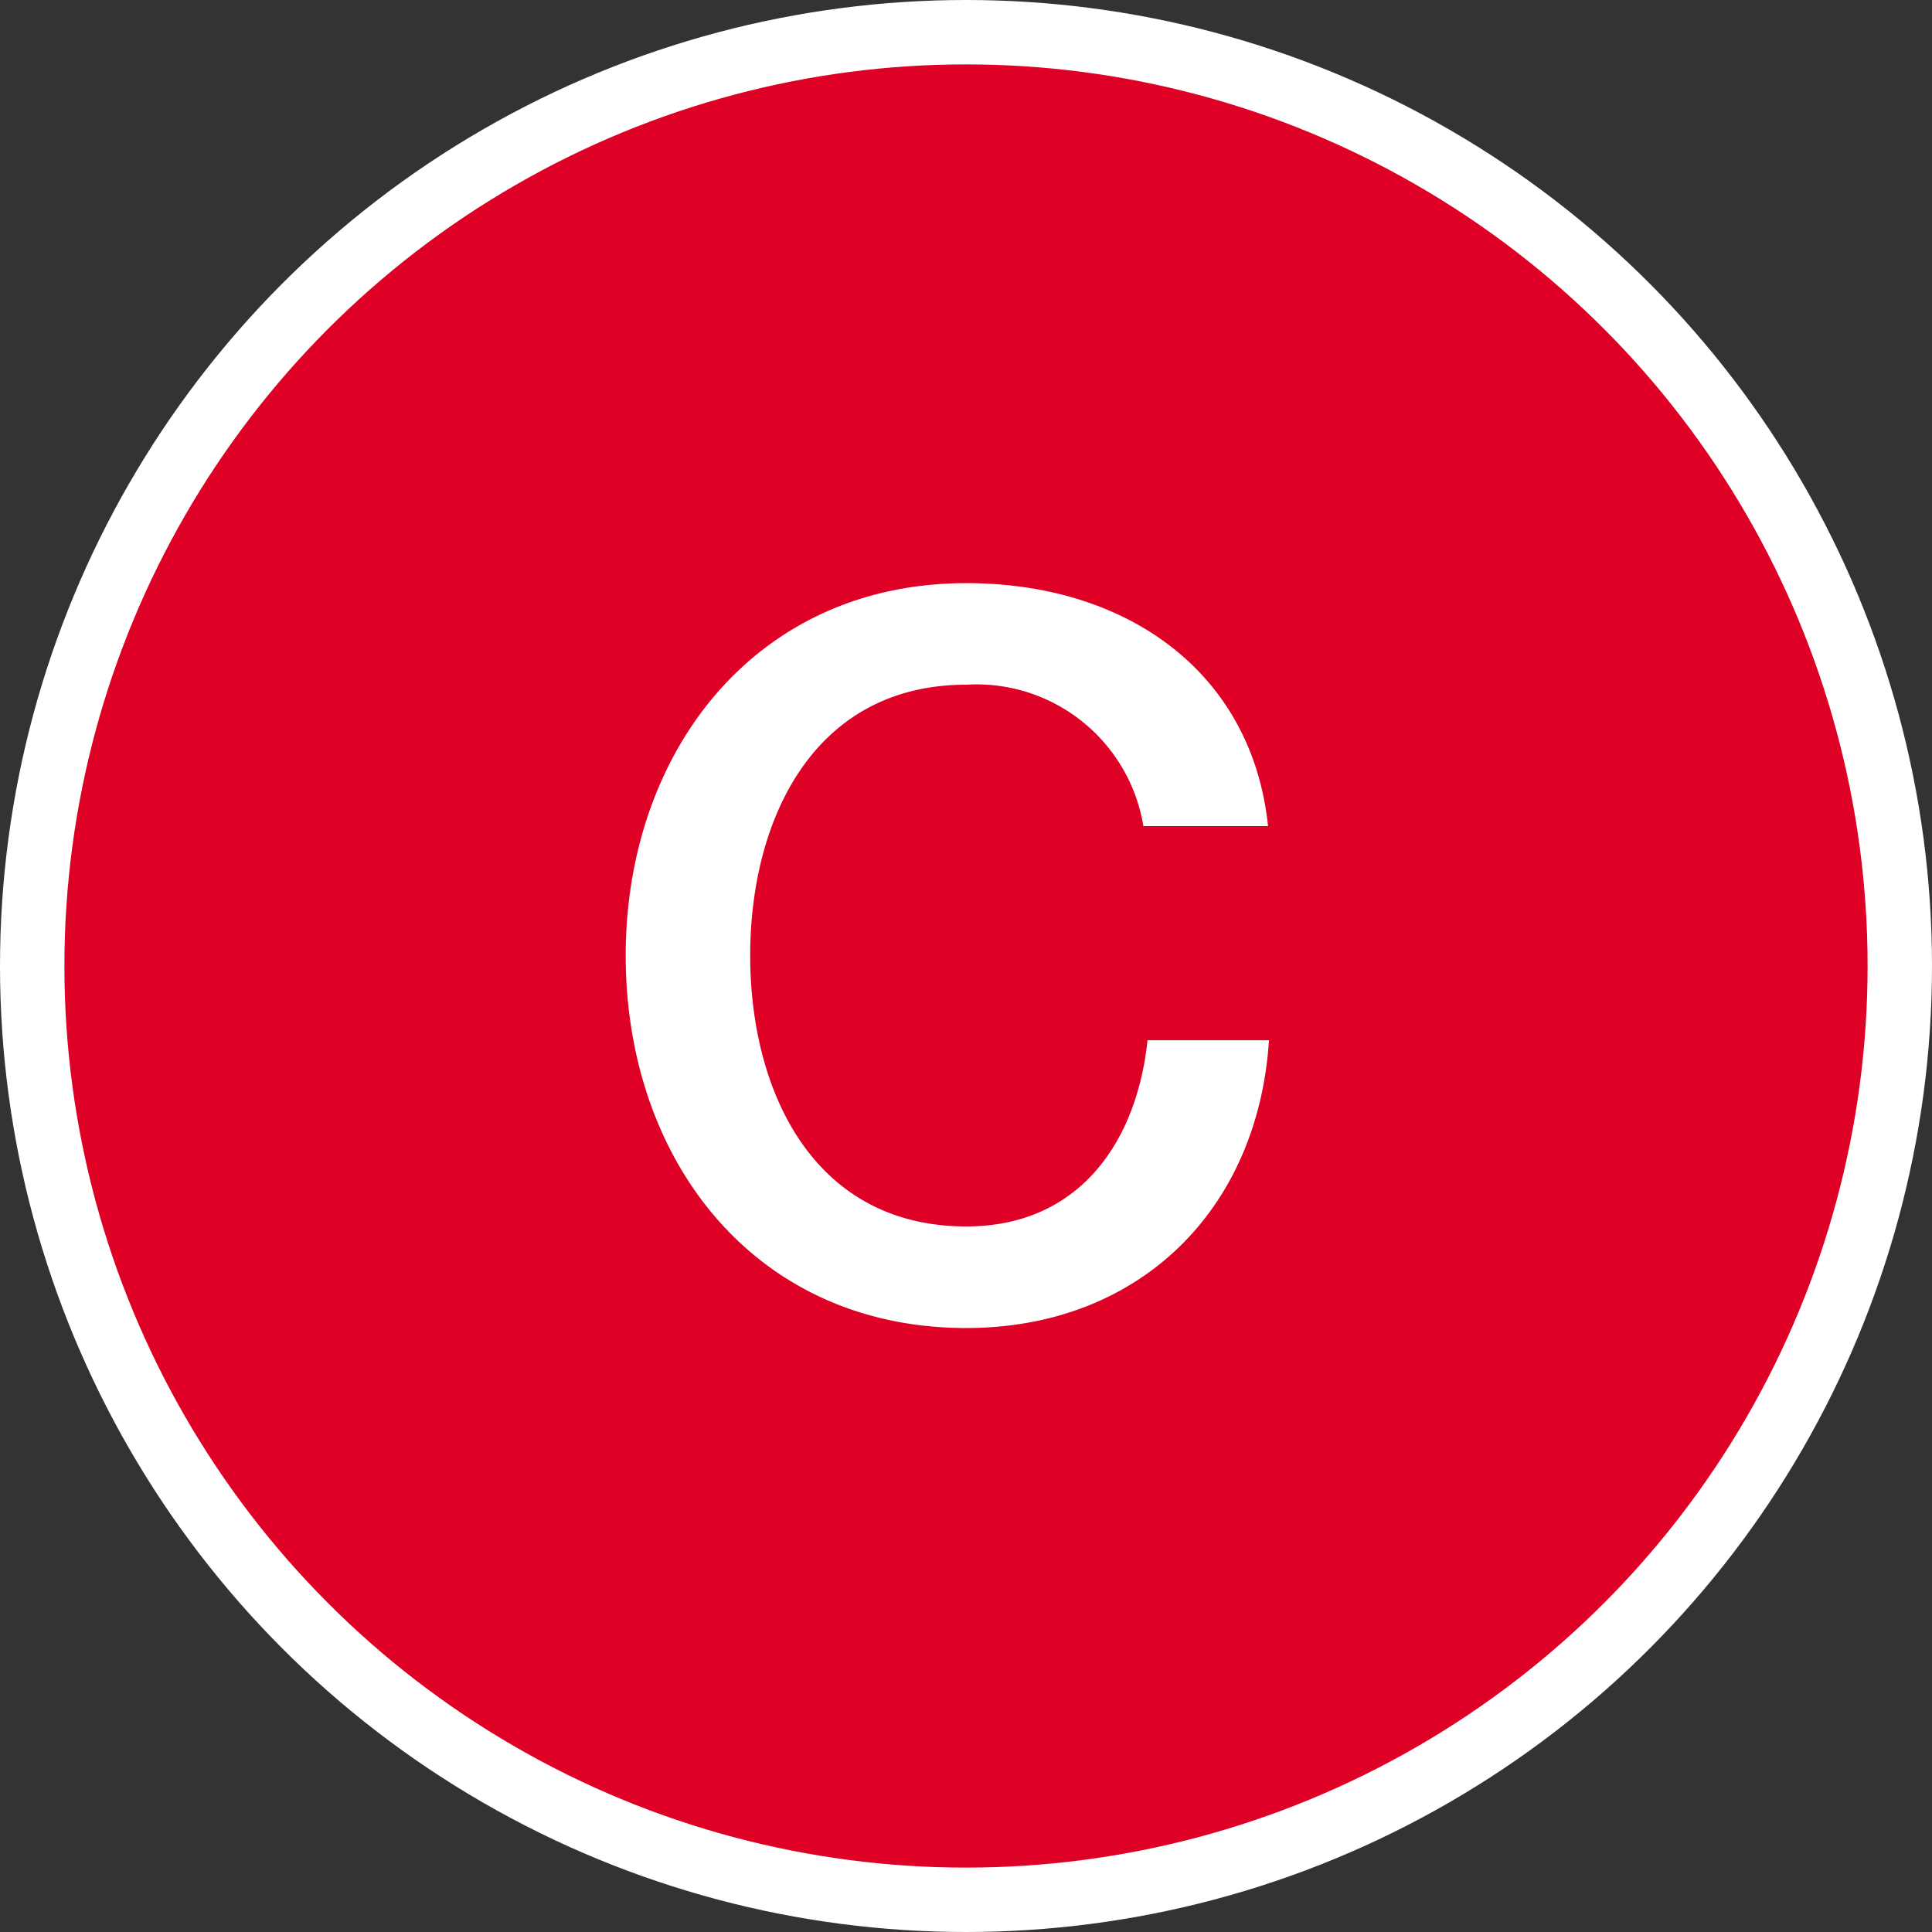
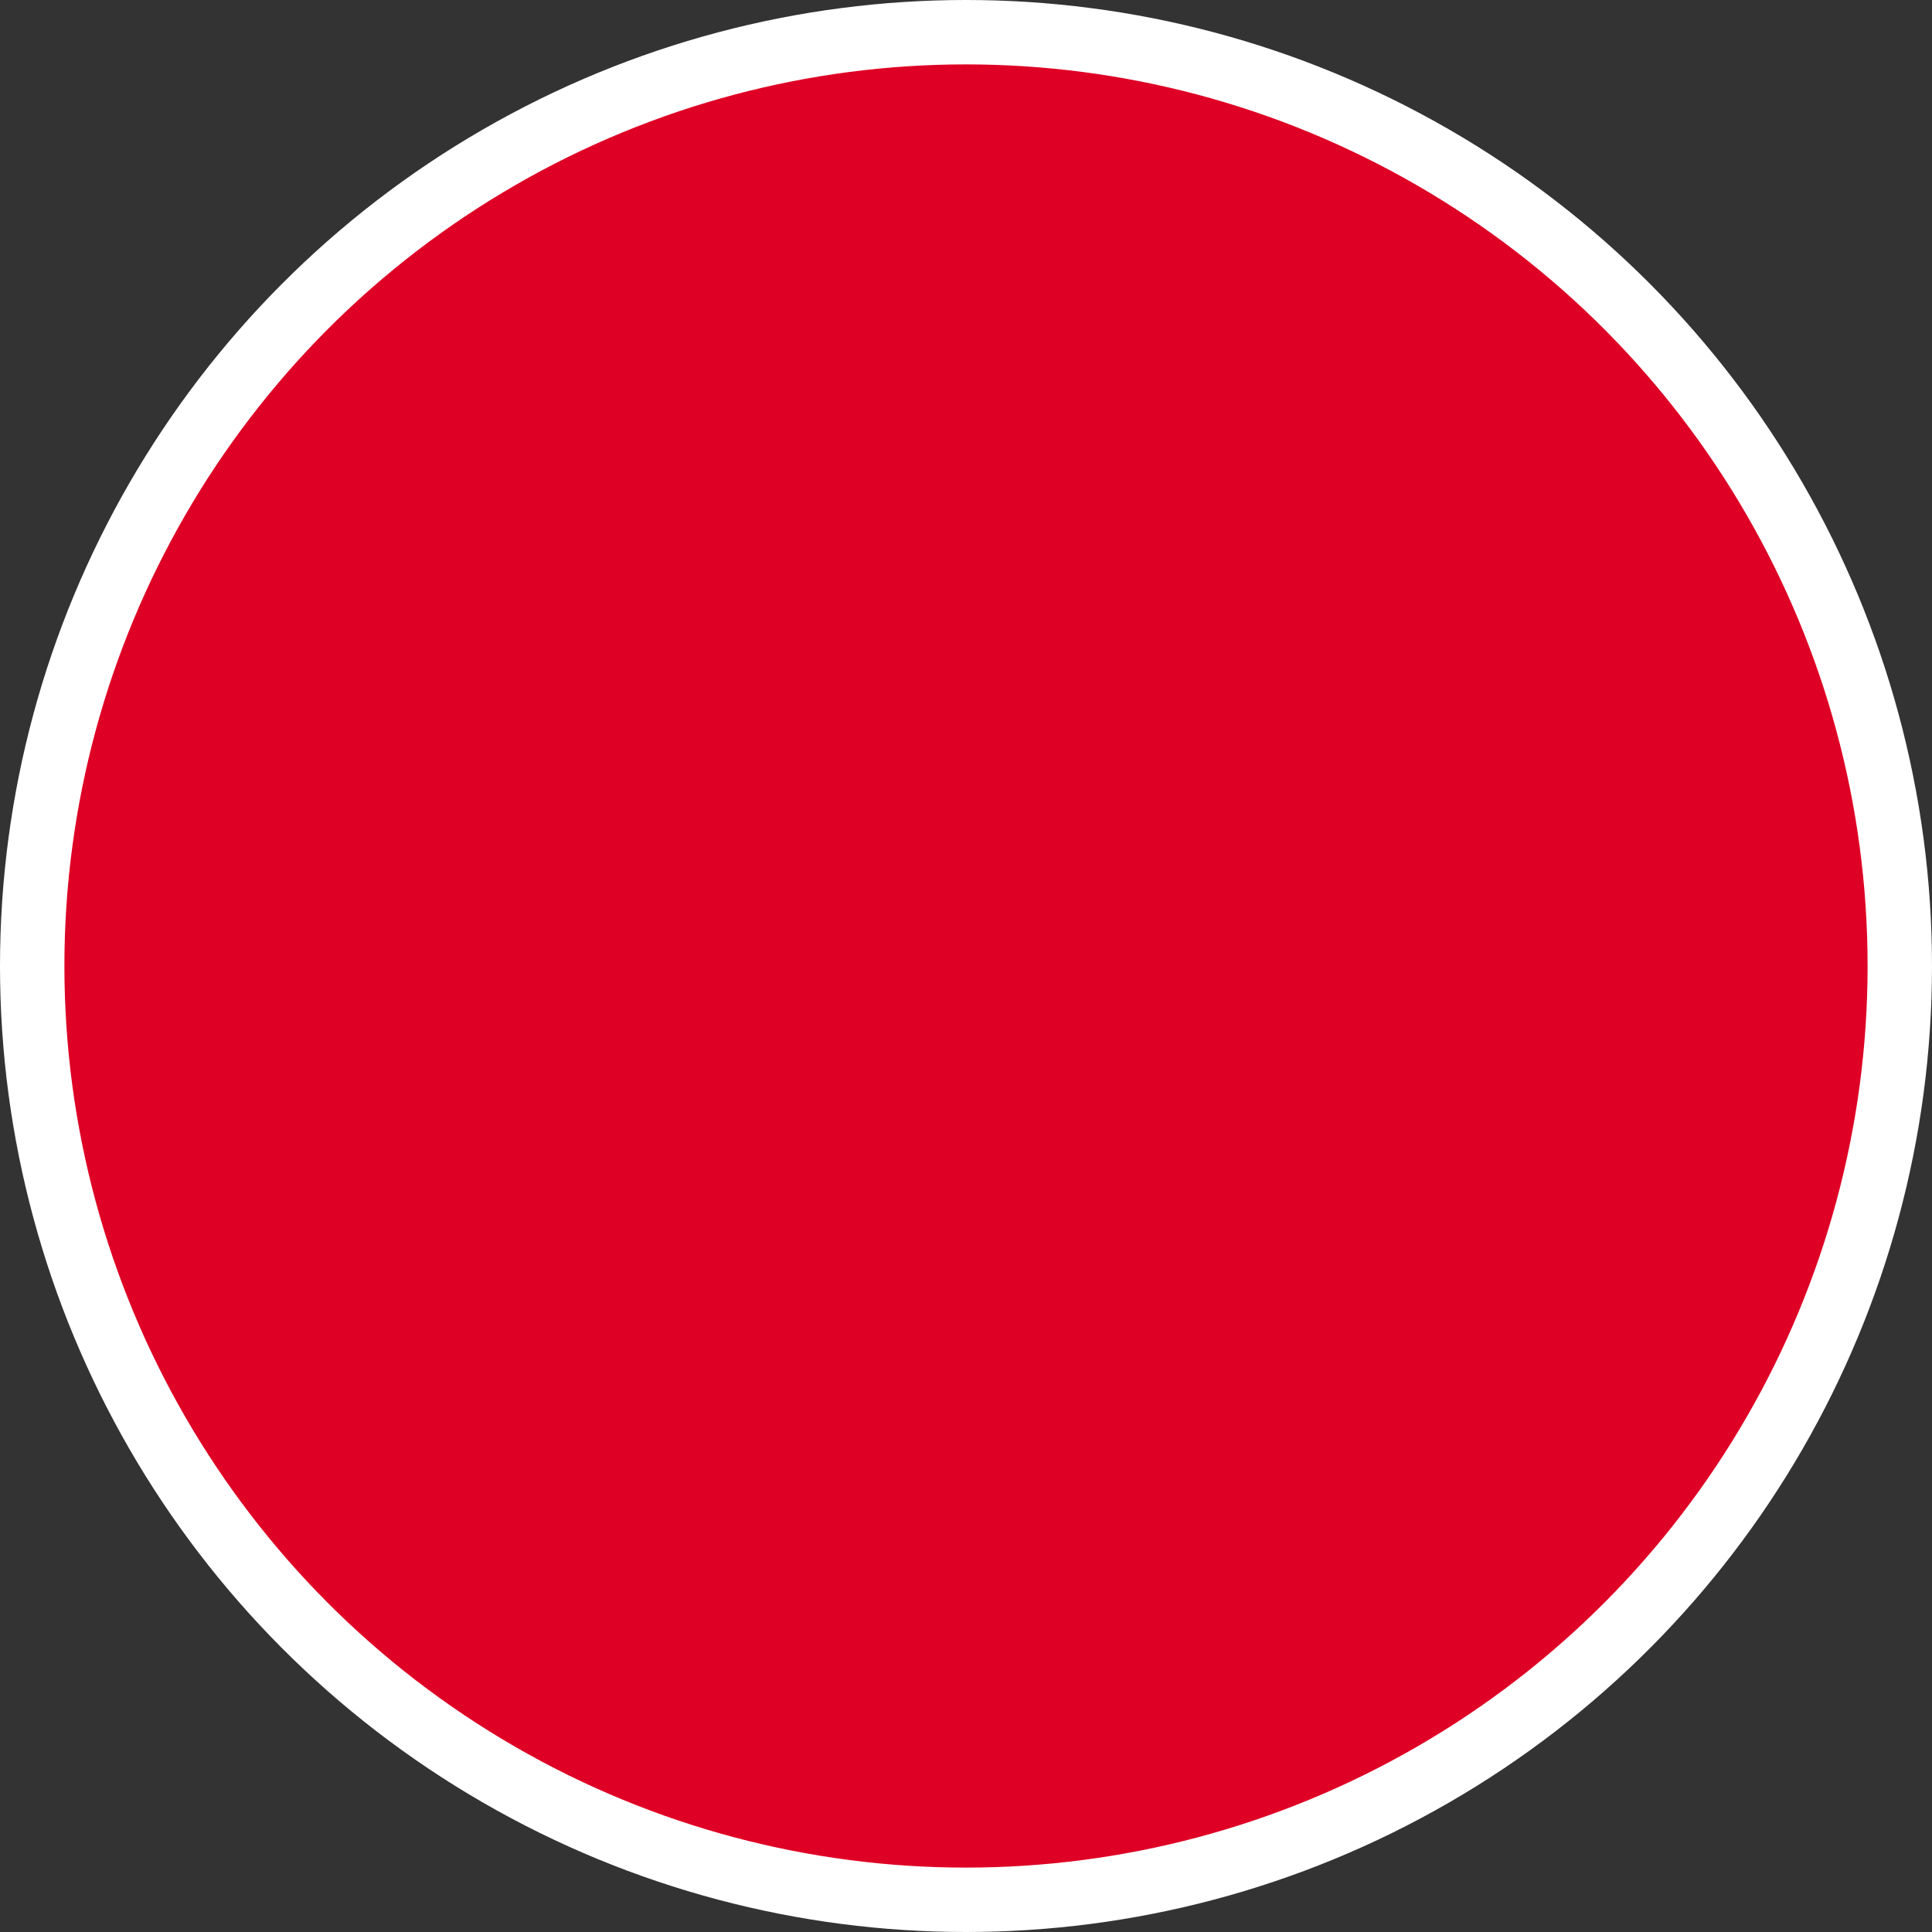
<svg xmlns="http://www.w3.org/2000/svg" id="No" width="60" height="60" viewBox="0 0 60 60">
  <rect x="0" y="0" width="60" height="60" fill="#333333" stroke="none" />
  <defs>
    <style>
      .cls-1 {
        fill: #df0025;
        stroke: #fff;
        stroke-linejoin: round;
        stroke-width: 2px;
      }

      .cls-2 {
        fill: #fff;
        fill-rule: evenodd;
      }
    </style>
  </defs>
  <circle id="楕円形_1" data-name="楕円形 1" class="cls-1" cx="30" cy="30" r="29" />
-   <path id="C" class="cls-2" d="M42.38,28.656c-0.495-4.763-4.361-7.546-9.371-7.546-6.587,0-10.577,5.289-10.577,11.566,0,6.34,3.99,11.567,10.577,11.567,5.35,0,9.062-3.649,9.4-8.938H38.638c-0.34,3.216-2.165,5.783-5.629,5.783-4.732,0-6.711-4.175-6.711-8.412s1.979-8.412,6.711-8.412a5.252,5.252,0,0,1,5.5,4.392H42.38Z" transform="translate(-3 -3)" />
</svg>